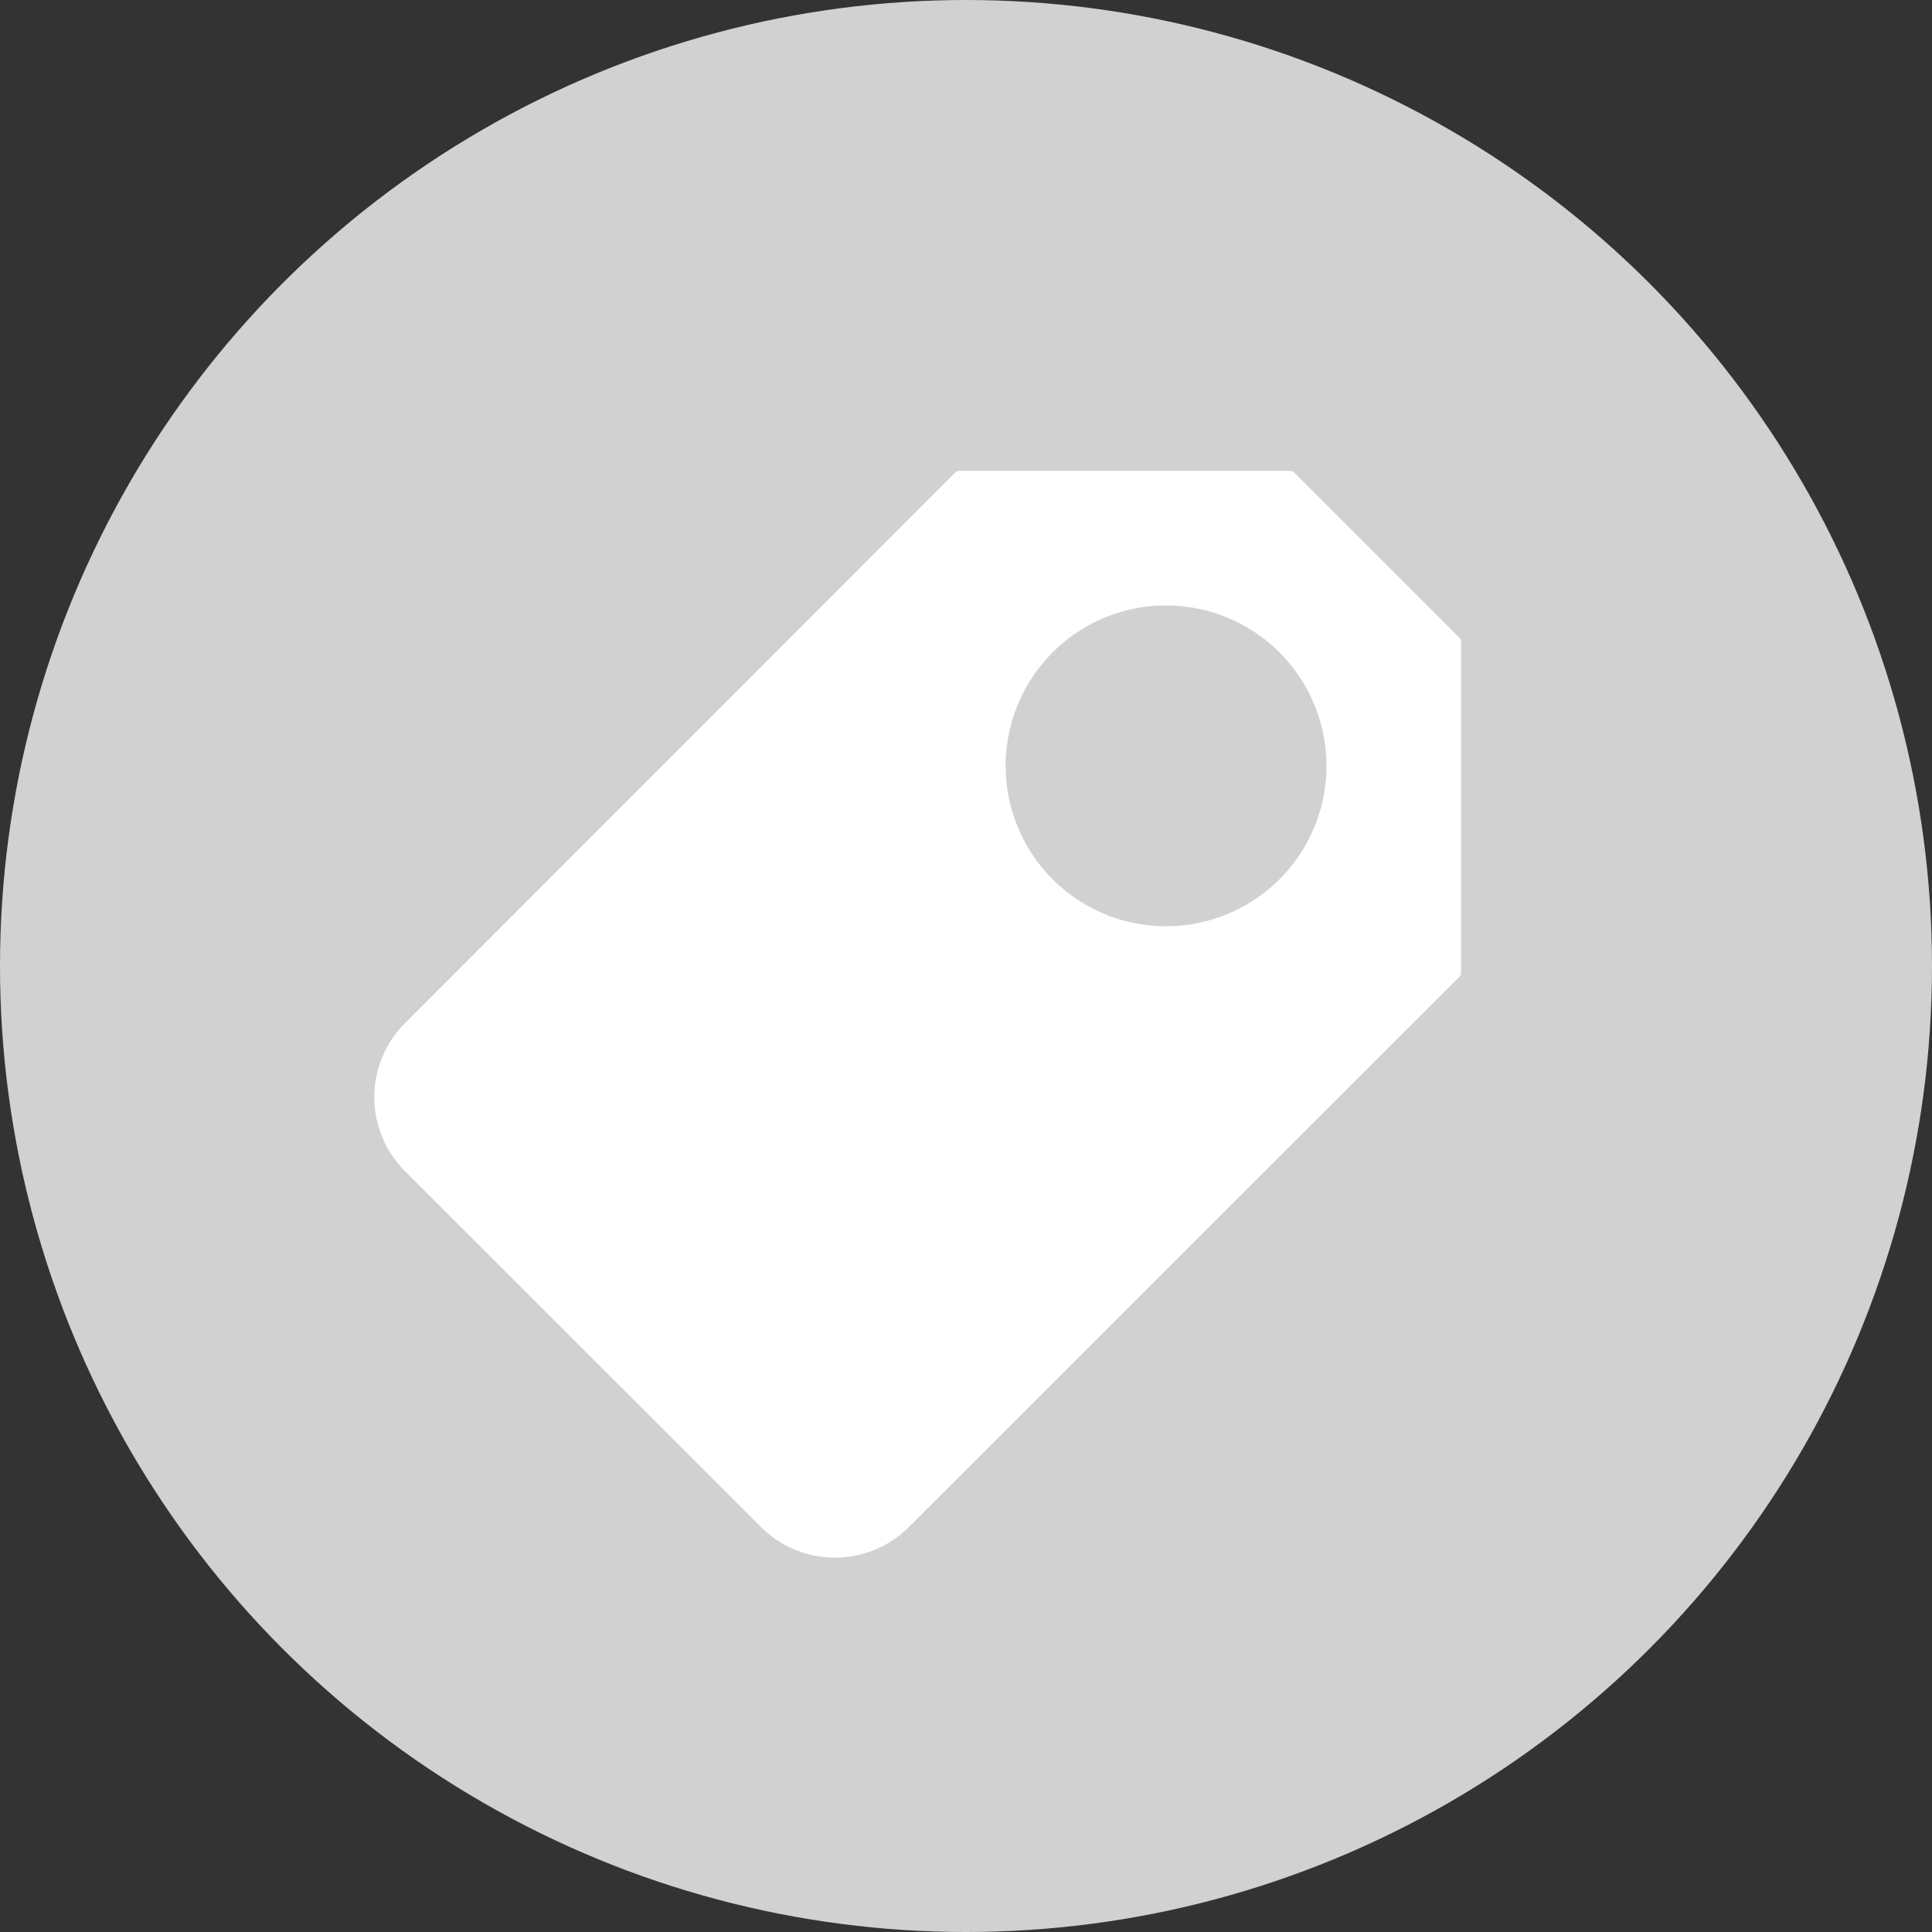
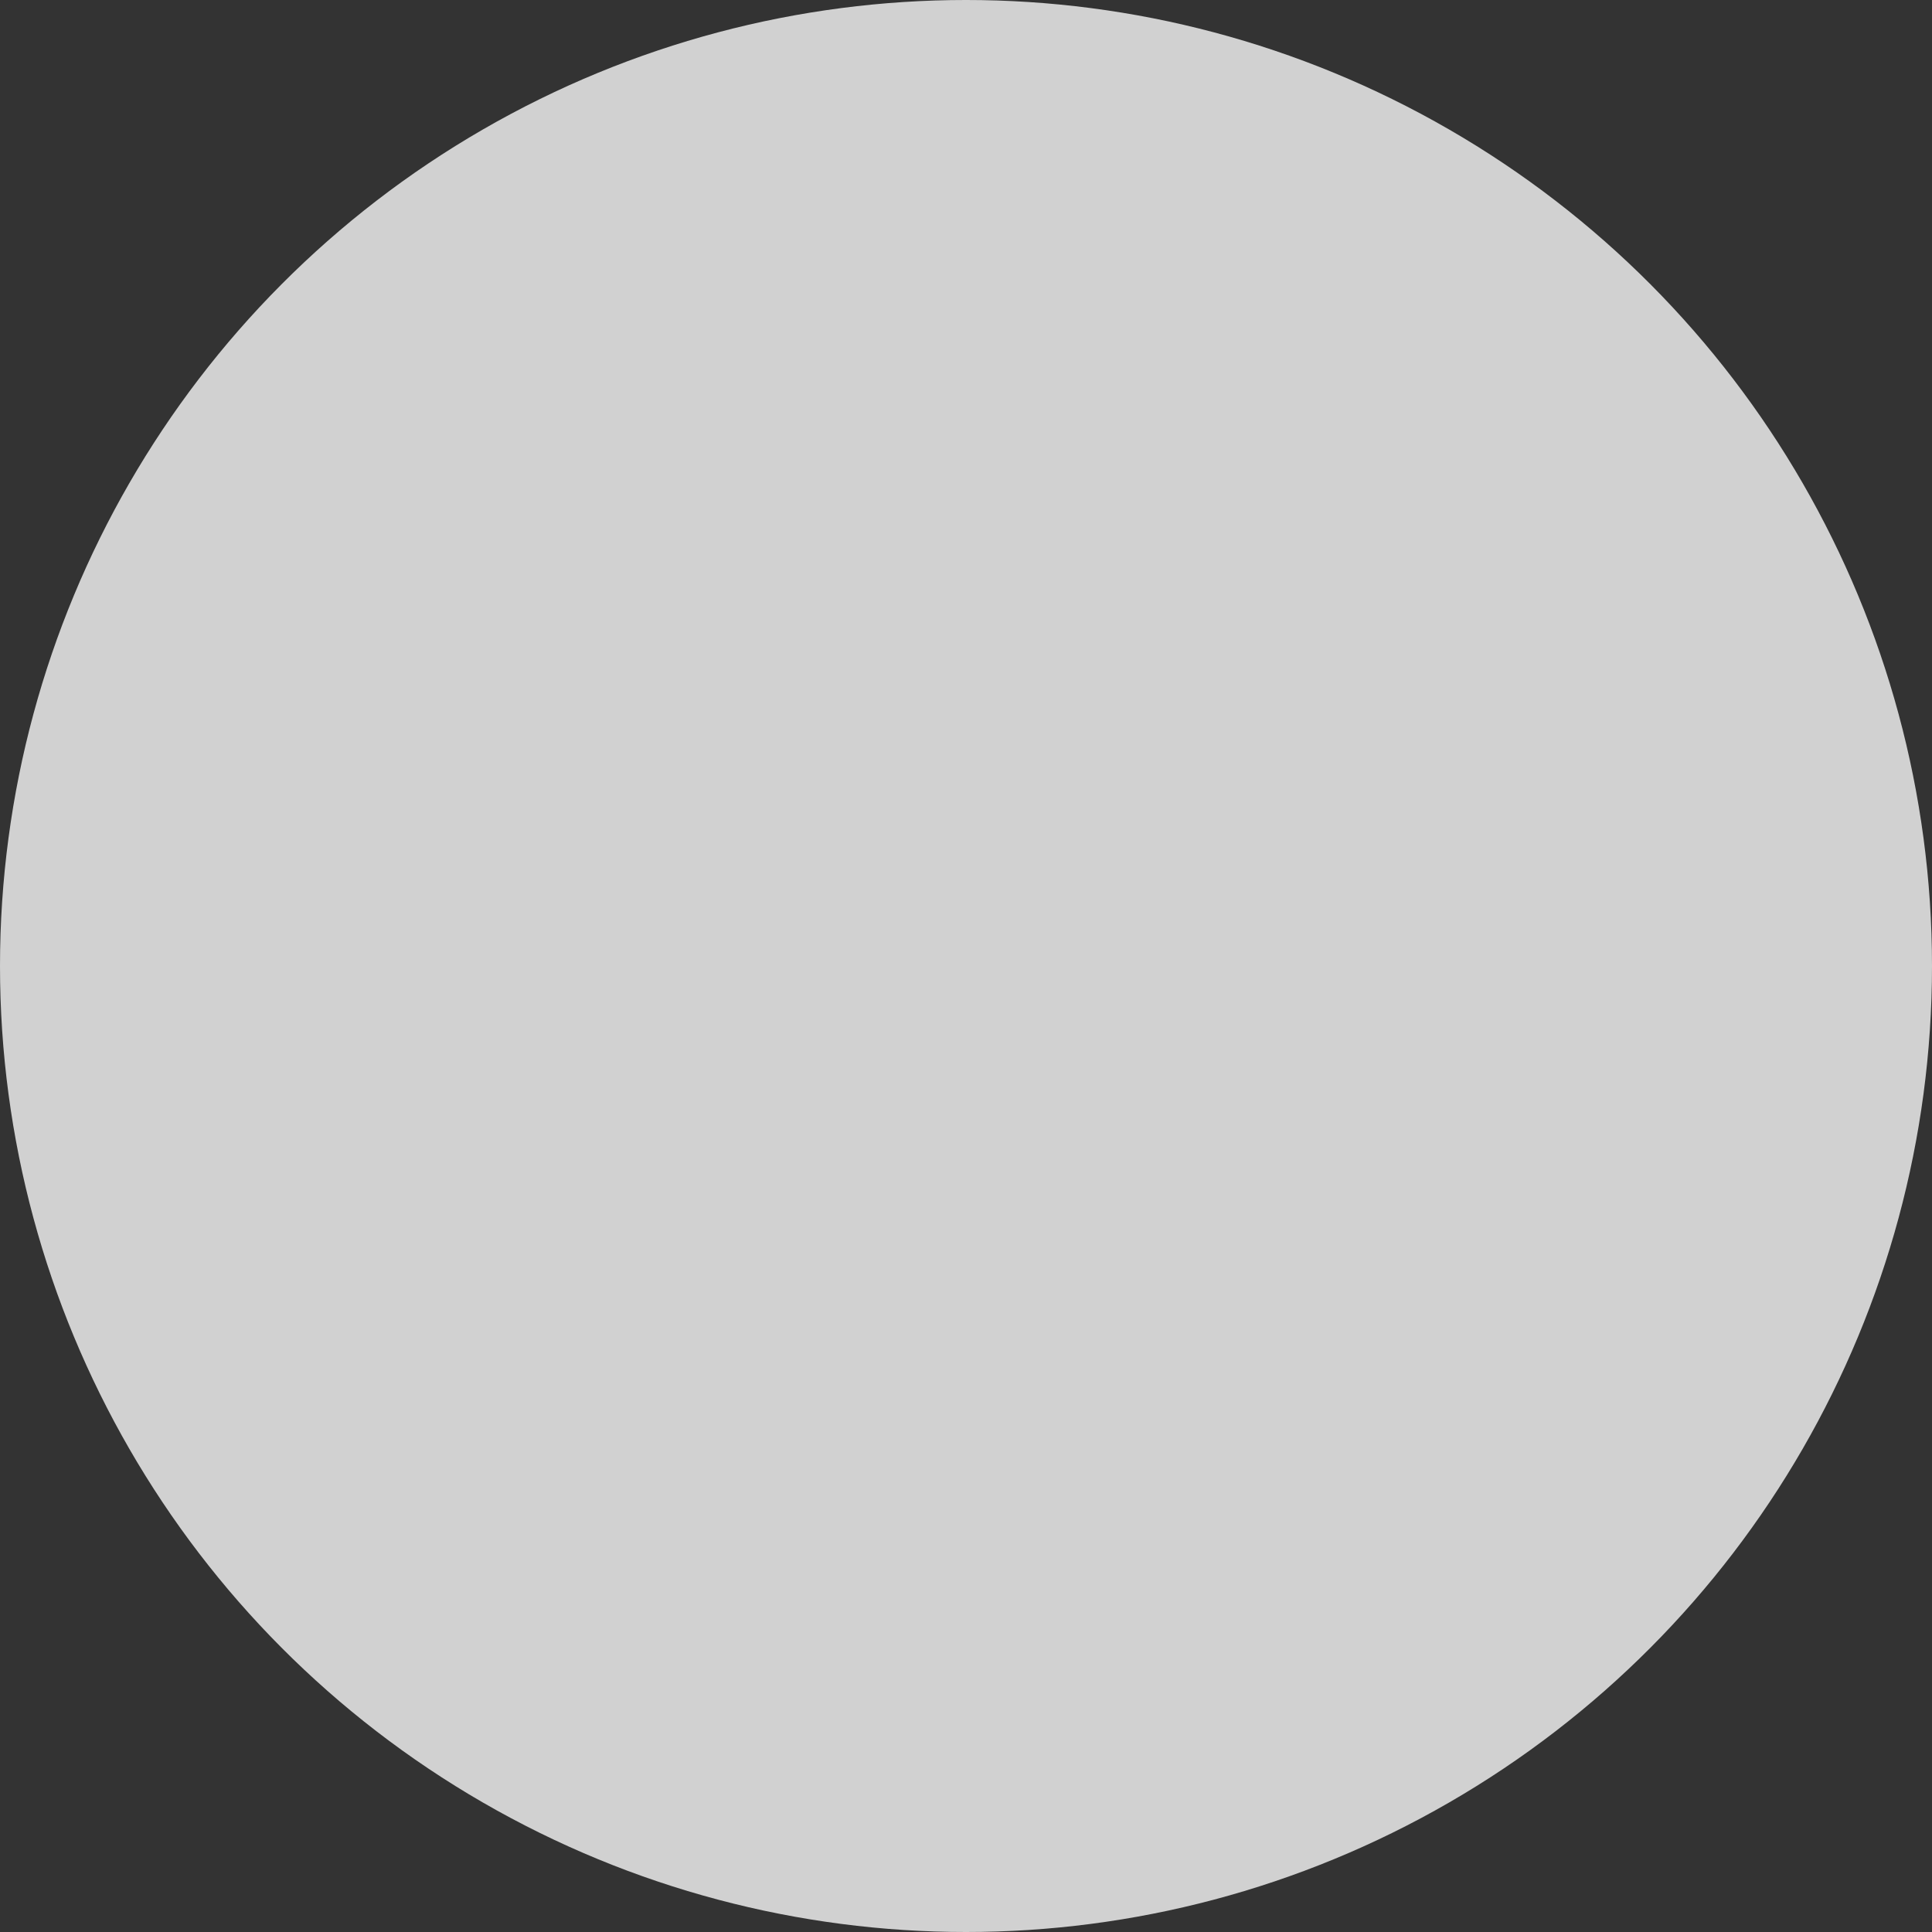
<svg xmlns="http://www.w3.org/2000/svg" width="80" height="80" viewBox="0 0 80 80">
  <rect x="0" y="0" width="80" height="80" fill="#333333" stroke="none" />
  <defs>
    <clipPath id="clip-path">
      <path id="Path_134" data-name="Path 134" d="M-5-5H53V53S14.617,58.486.117,43.986-5-5-5-5Z" fill="#fff" />
    </clipPath>
  </defs>
  <g id="Group_710" data-name="Group 710" transform="translate(-761 -999)">
    <circle id="Ellipse_50" data-name="Ellipse 50" cx="40" cy="40" r="40" transform="translate(761 999)" fill="#d1d1d1" />
    <g id="Group_610" data-name="Group 610" transform="translate(775 1017)">
      <g id="Mask_Group_2" data-name="Mask Group 2" clip-path="url(#clip-path)">
-         <path id="Path_133" data-name="Path 133" d="M47.5,7.354,40.646.5A1.715,1.715,0,0,0,39.429,0H25.715A1.715,1.715,0,0,0,24.5.5L1.717,23.3a5.828,5.828,0,0,0,0,8.263L16.442,46.283a5.828,5.828,0,0,0,8.263,0L47.5,23.5a1.715,1.715,0,0,0,.5-1.217V8.572a1.715,1.715,0,0,0-.5-1.217m-13.217,11.5a5.142,5.142,0,1,1,3.637-1.506,5.144,5.144,0,0,1-3.637,1.506" transform="translate(0 -0.001)" fill="#fff" stroke="#d1d1d1" stroke-width="3" />
-       </g>
+         </g>
    </g>
  </g>
</svg>